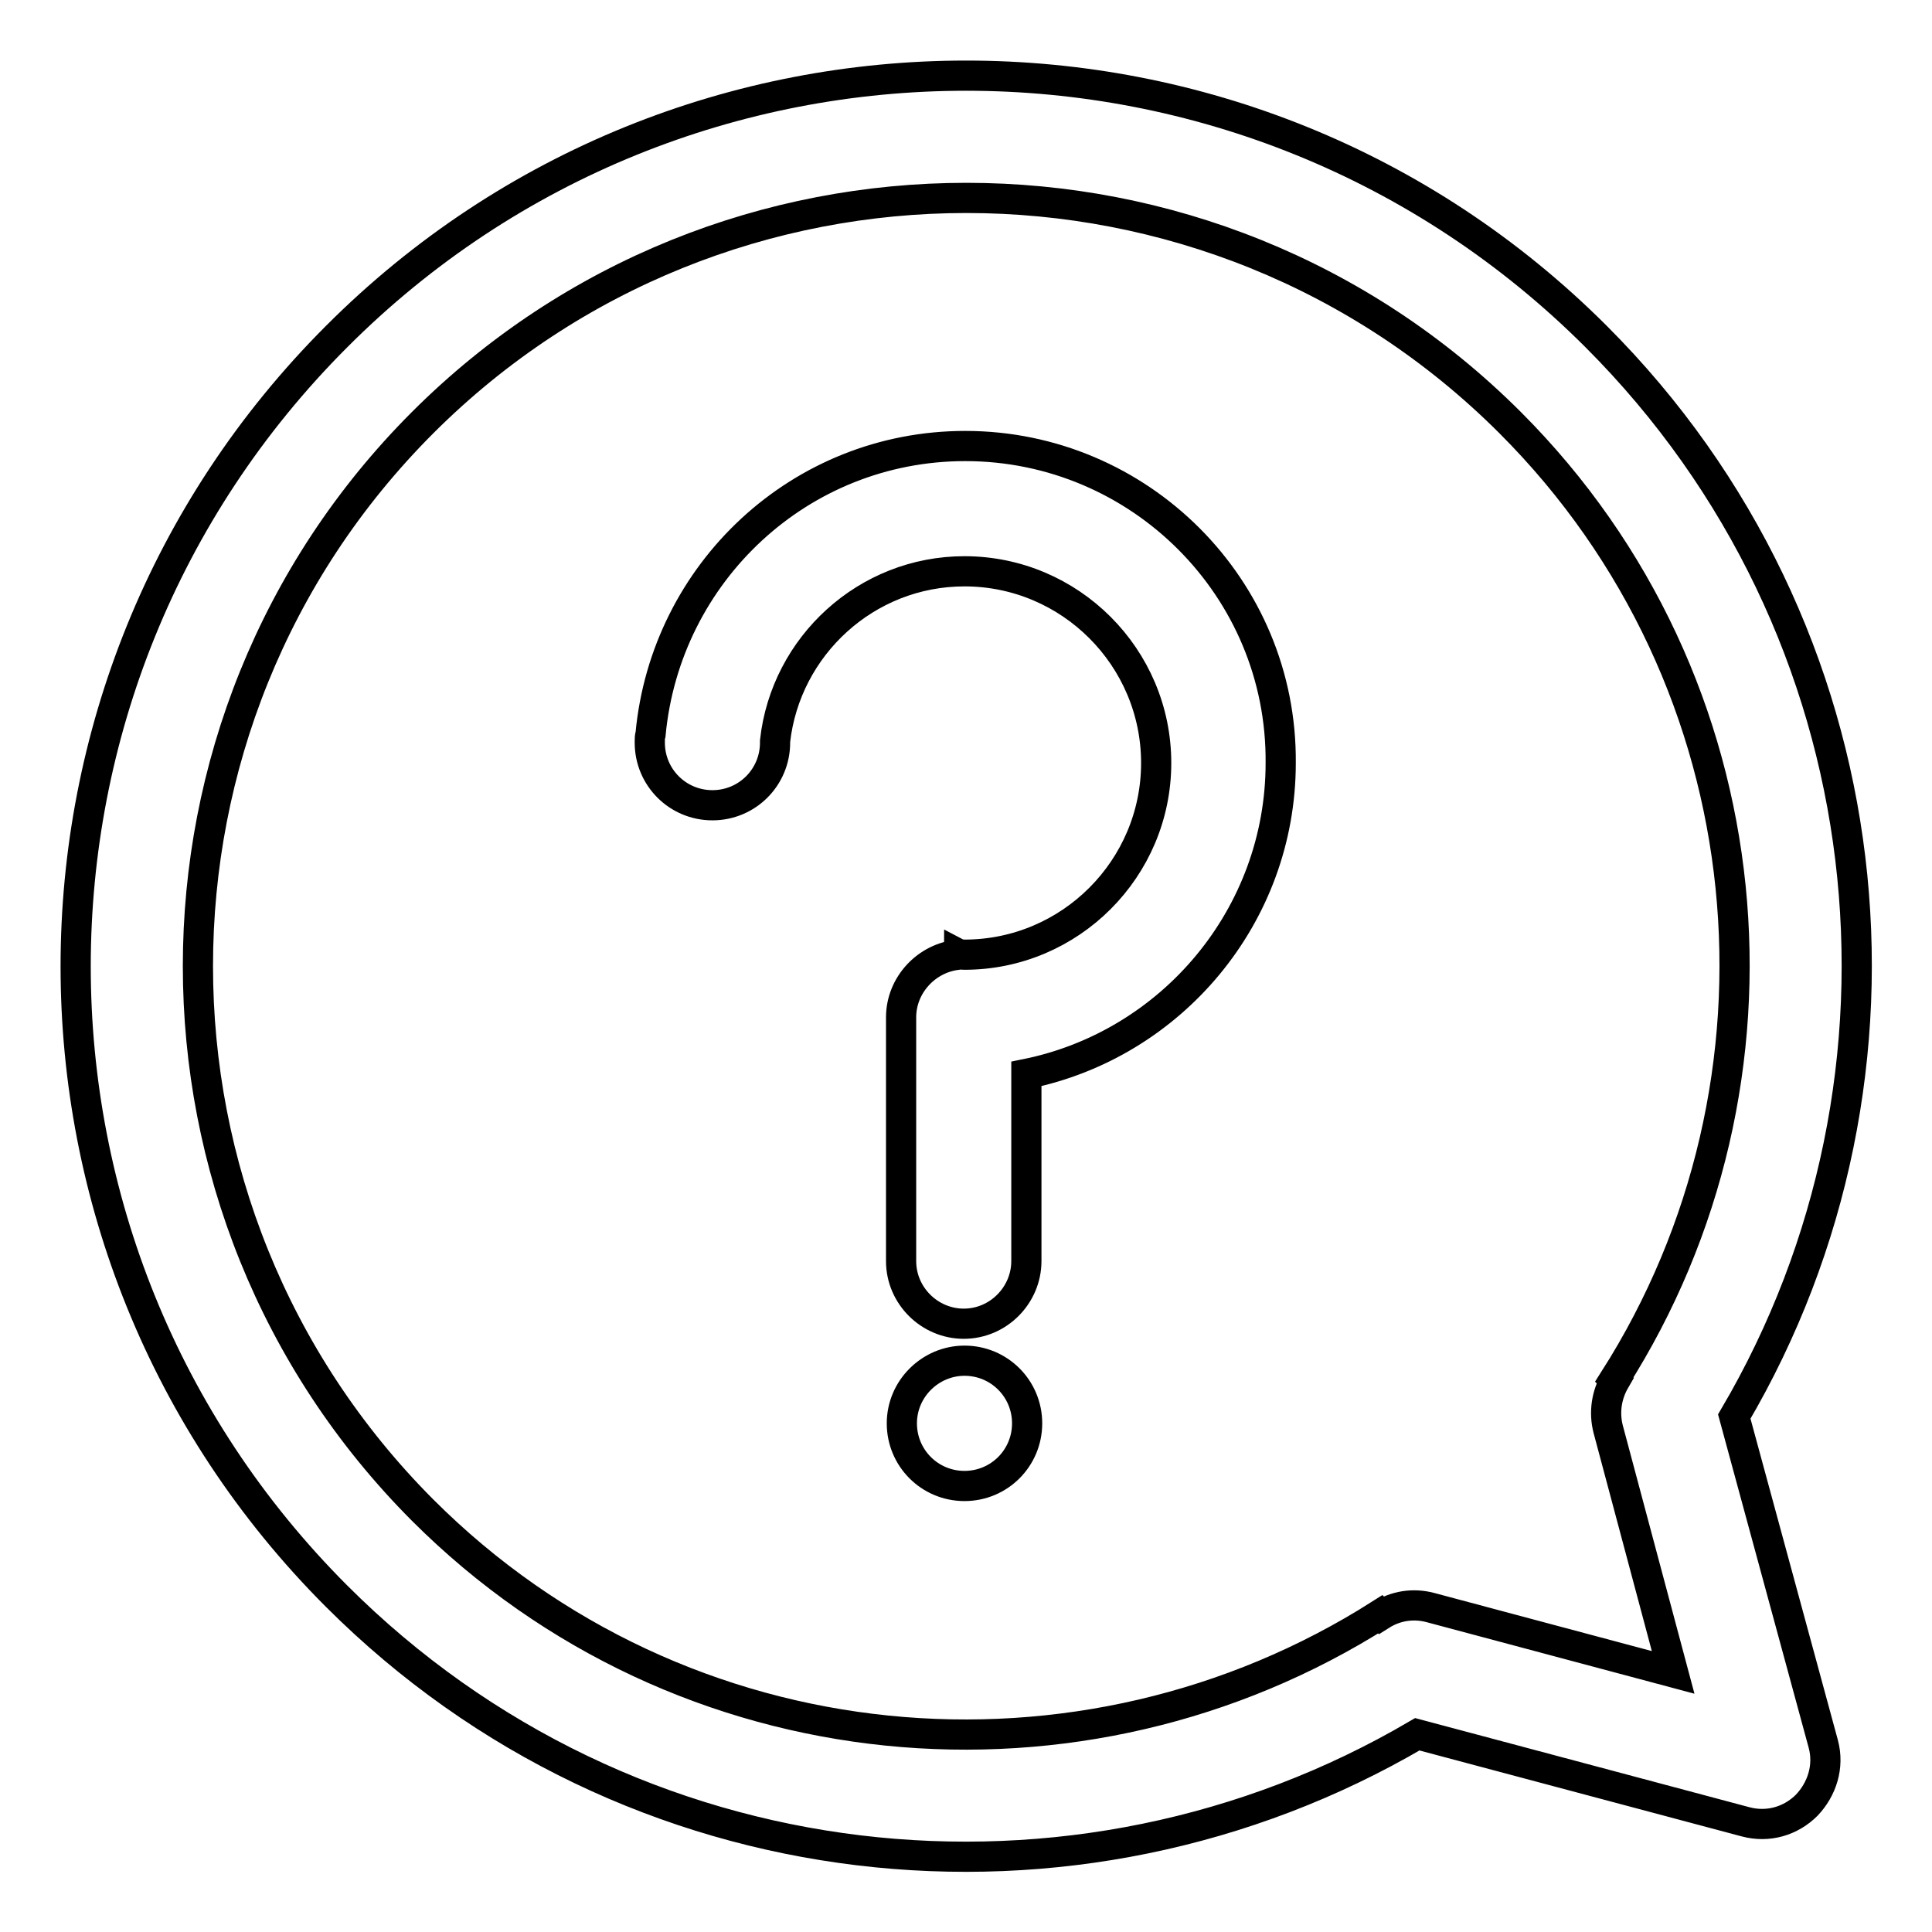
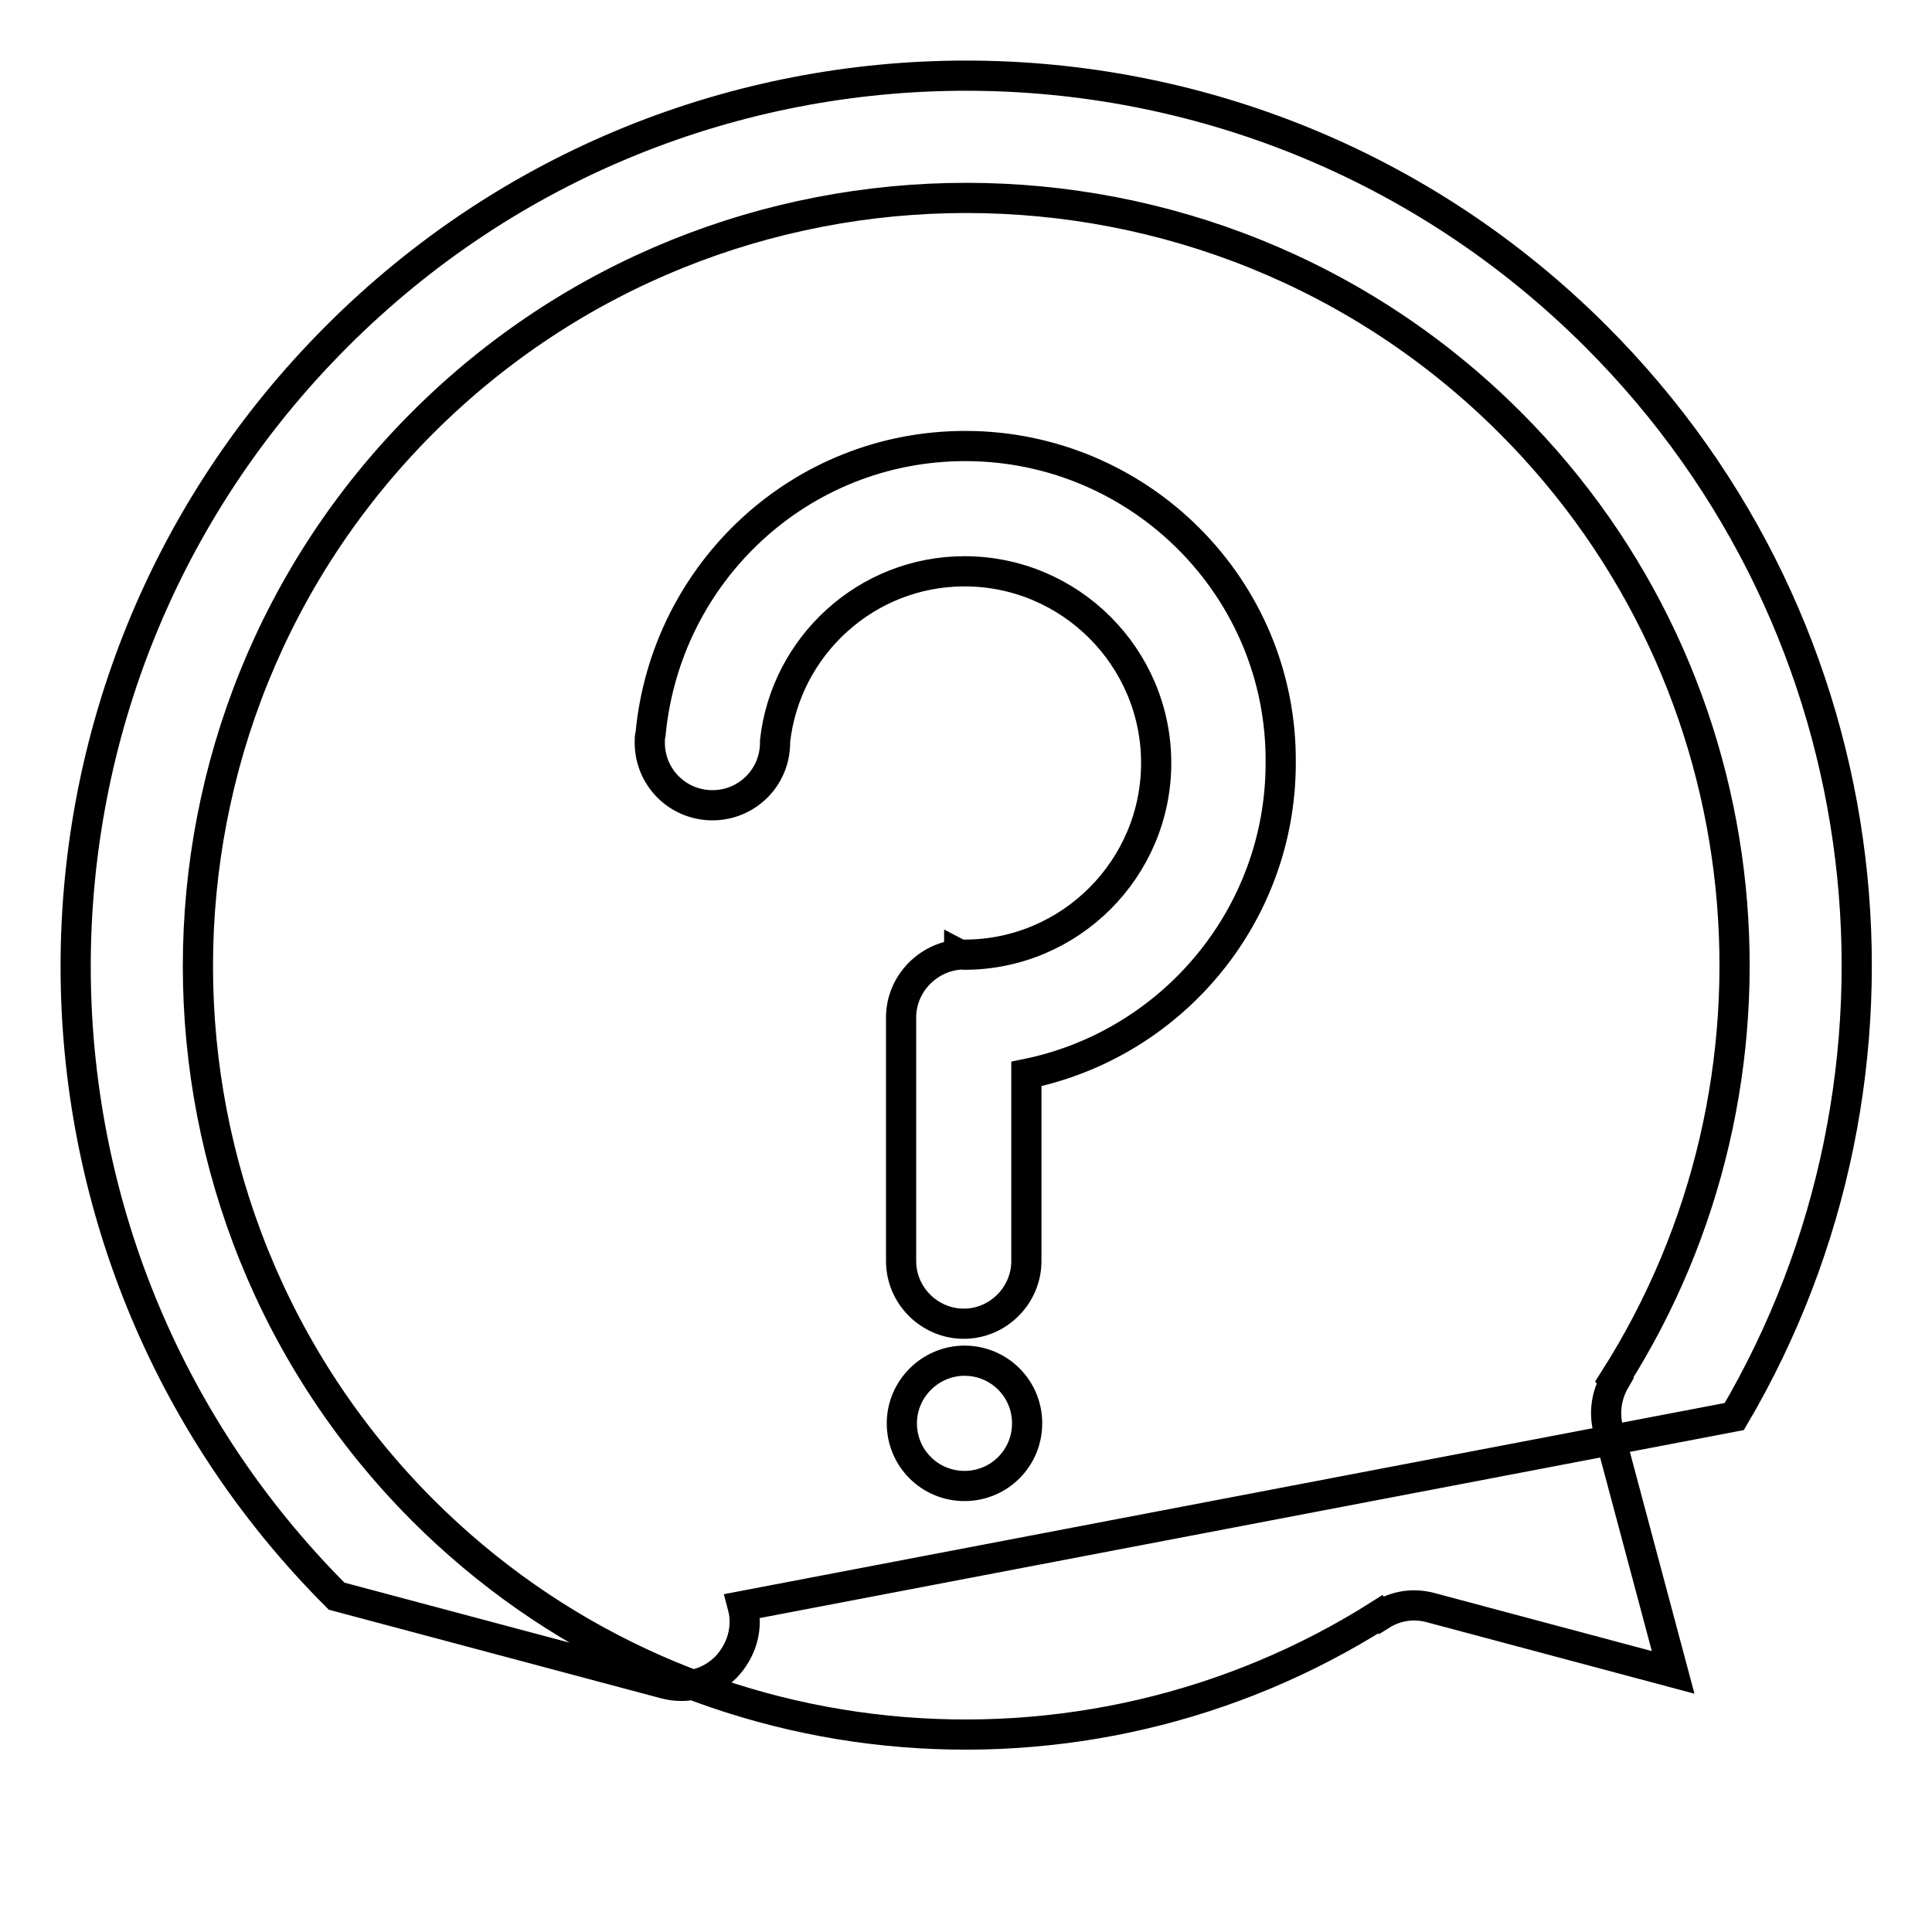
<svg xmlns="http://www.w3.org/2000/svg" version="1.1" x="0px" y="0px" viewBox="0 0 256 256" enable-background="new 0 0 256 256" xml:space="preserve">
  <g>
-     <path stroke-width="4" fill-opacity="0" stroke="#000000" d="M127.9,59.1c-21.9,0-39.7,16.8-41.7,38.2c-0.1,0.3-0.1,0.6-0.1,0.9v0.2c0,4.6,3.7,8.3,8.3,8.3 s8.3-3.7,8.3-8.3v-0.2c1.4-12.6,12.1-22.5,25.1-22.5c14,0,25.4,11.4,25.4,25.4s-11.4,25.4-25.4,25.4c-0.2,0-0.5,0-0.7-0.1 c0,0,0,0.1-0.1,0.1c-4.2,0.4-7.6,4-7.6,8.3v32.3c0,4.6,3.8,8.3,8.3,8.3c4.6,0,8.3-3.8,8.3-8.3v-24.8c19.2-3.9,33.7-20.9,33.7-41.2 C169.9,77.9,151,59.1,127.9,59.1z M119.5,188.6c0,4.6,3.7,8.3,8.3,8.3c4.6,0,8.3-3.7,8.3-8.3c0,0,0,0,0,0c0-4.6-3.7-8.3-8.3-8.3 C123.3,180.3,119.5,184,119.5,188.6C119.5,188.6,119.5,188.6,119.5,188.6z M229.8,187.7c26.6-45.2,20.5-104.3-18.3-143.1 C165.4-1.5,90.6-1.5,44.6,44.6c-46.1,46.1-46.1,120.8,0,166.9c38.8,38.8,97.9,44.9,143.2,18.3l43.5,11.6c3,0.8,6-0.1,8.1-2.2 c2-2.1,3-5.1,2.2-8.1L229.8,187.7z M56,200.1C16.3,160.3,16.3,95.7,56,56c39.7-39.7,104.4-39.7,144.1,0 c34.4,34.4,38.9,87.4,13.8,126.8l0.1,0.1c-1.1,1.9-1.5,4.2-0.9,6.5l8.6,32.2l-32.2-8.6c-2.3-0.6-4.6-0.2-6.5,1l-0.1-0.1 C143.4,239,90.4,234.5,56,200.1L56,200.1z" />
+     <path stroke-width="4" fill-opacity="0" stroke="#000000" d="M127.9,59.1c-21.9,0-39.7,16.8-41.7,38.2c-0.1,0.3-0.1,0.6-0.1,0.9v0.2c0,4.6,3.7,8.3,8.3,8.3 s8.3-3.7,8.3-8.3v-0.2c1.4-12.6,12.1-22.5,25.1-22.5c14,0,25.4,11.4,25.4,25.4s-11.4,25.4-25.4,25.4c-0.2,0-0.5,0-0.7-0.1 c0,0,0,0.1-0.1,0.1c-4.2,0.4-7.6,4-7.6,8.3v32.3c0,4.6,3.8,8.3,8.3,8.3c4.6,0,8.3-3.8,8.3-8.3v-24.8c19.2-3.9,33.7-20.9,33.7-41.2 C169.9,77.9,151,59.1,127.9,59.1z M119.5,188.6c0,4.6,3.7,8.3,8.3,8.3c4.6,0,8.3-3.7,8.3-8.3c0,0,0,0,0,0c0-4.6-3.7-8.3-8.3-8.3 C123.3,180.3,119.5,184,119.5,188.6C119.5,188.6,119.5,188.6,119.5,188.6z M229.8,187.7c26.6-45.2,20.5-104.3-18.3-143.1 C165.4-1.5,90.6-1.5,44.6,44.6c-46.1,46.1-46.1,120.8,0,166.9l43.5,11.6c3,0.8,6-0.1,8.1-2.2 c2-2.1,3-5.1,2.2-8.1L229.8,187.7z M56,200.1C16.3,160.3,16.3,95.7,56,56c39.7-39.7,104.4-39.7,144.1,0 c34.4,34.4,38.9,87.4,13.8,126.8l0.1,0.1c-1.1,1.9-1.5,4.2-0.9,6.5l8.6,32.2l-32.2-8.6c-2.3-0.6-4.6-0.2-6.5,1l-0.1-0.1 C143.4,239,90.4,234.5,56,200.1L56,200.1z" />
  </g>
</svg>